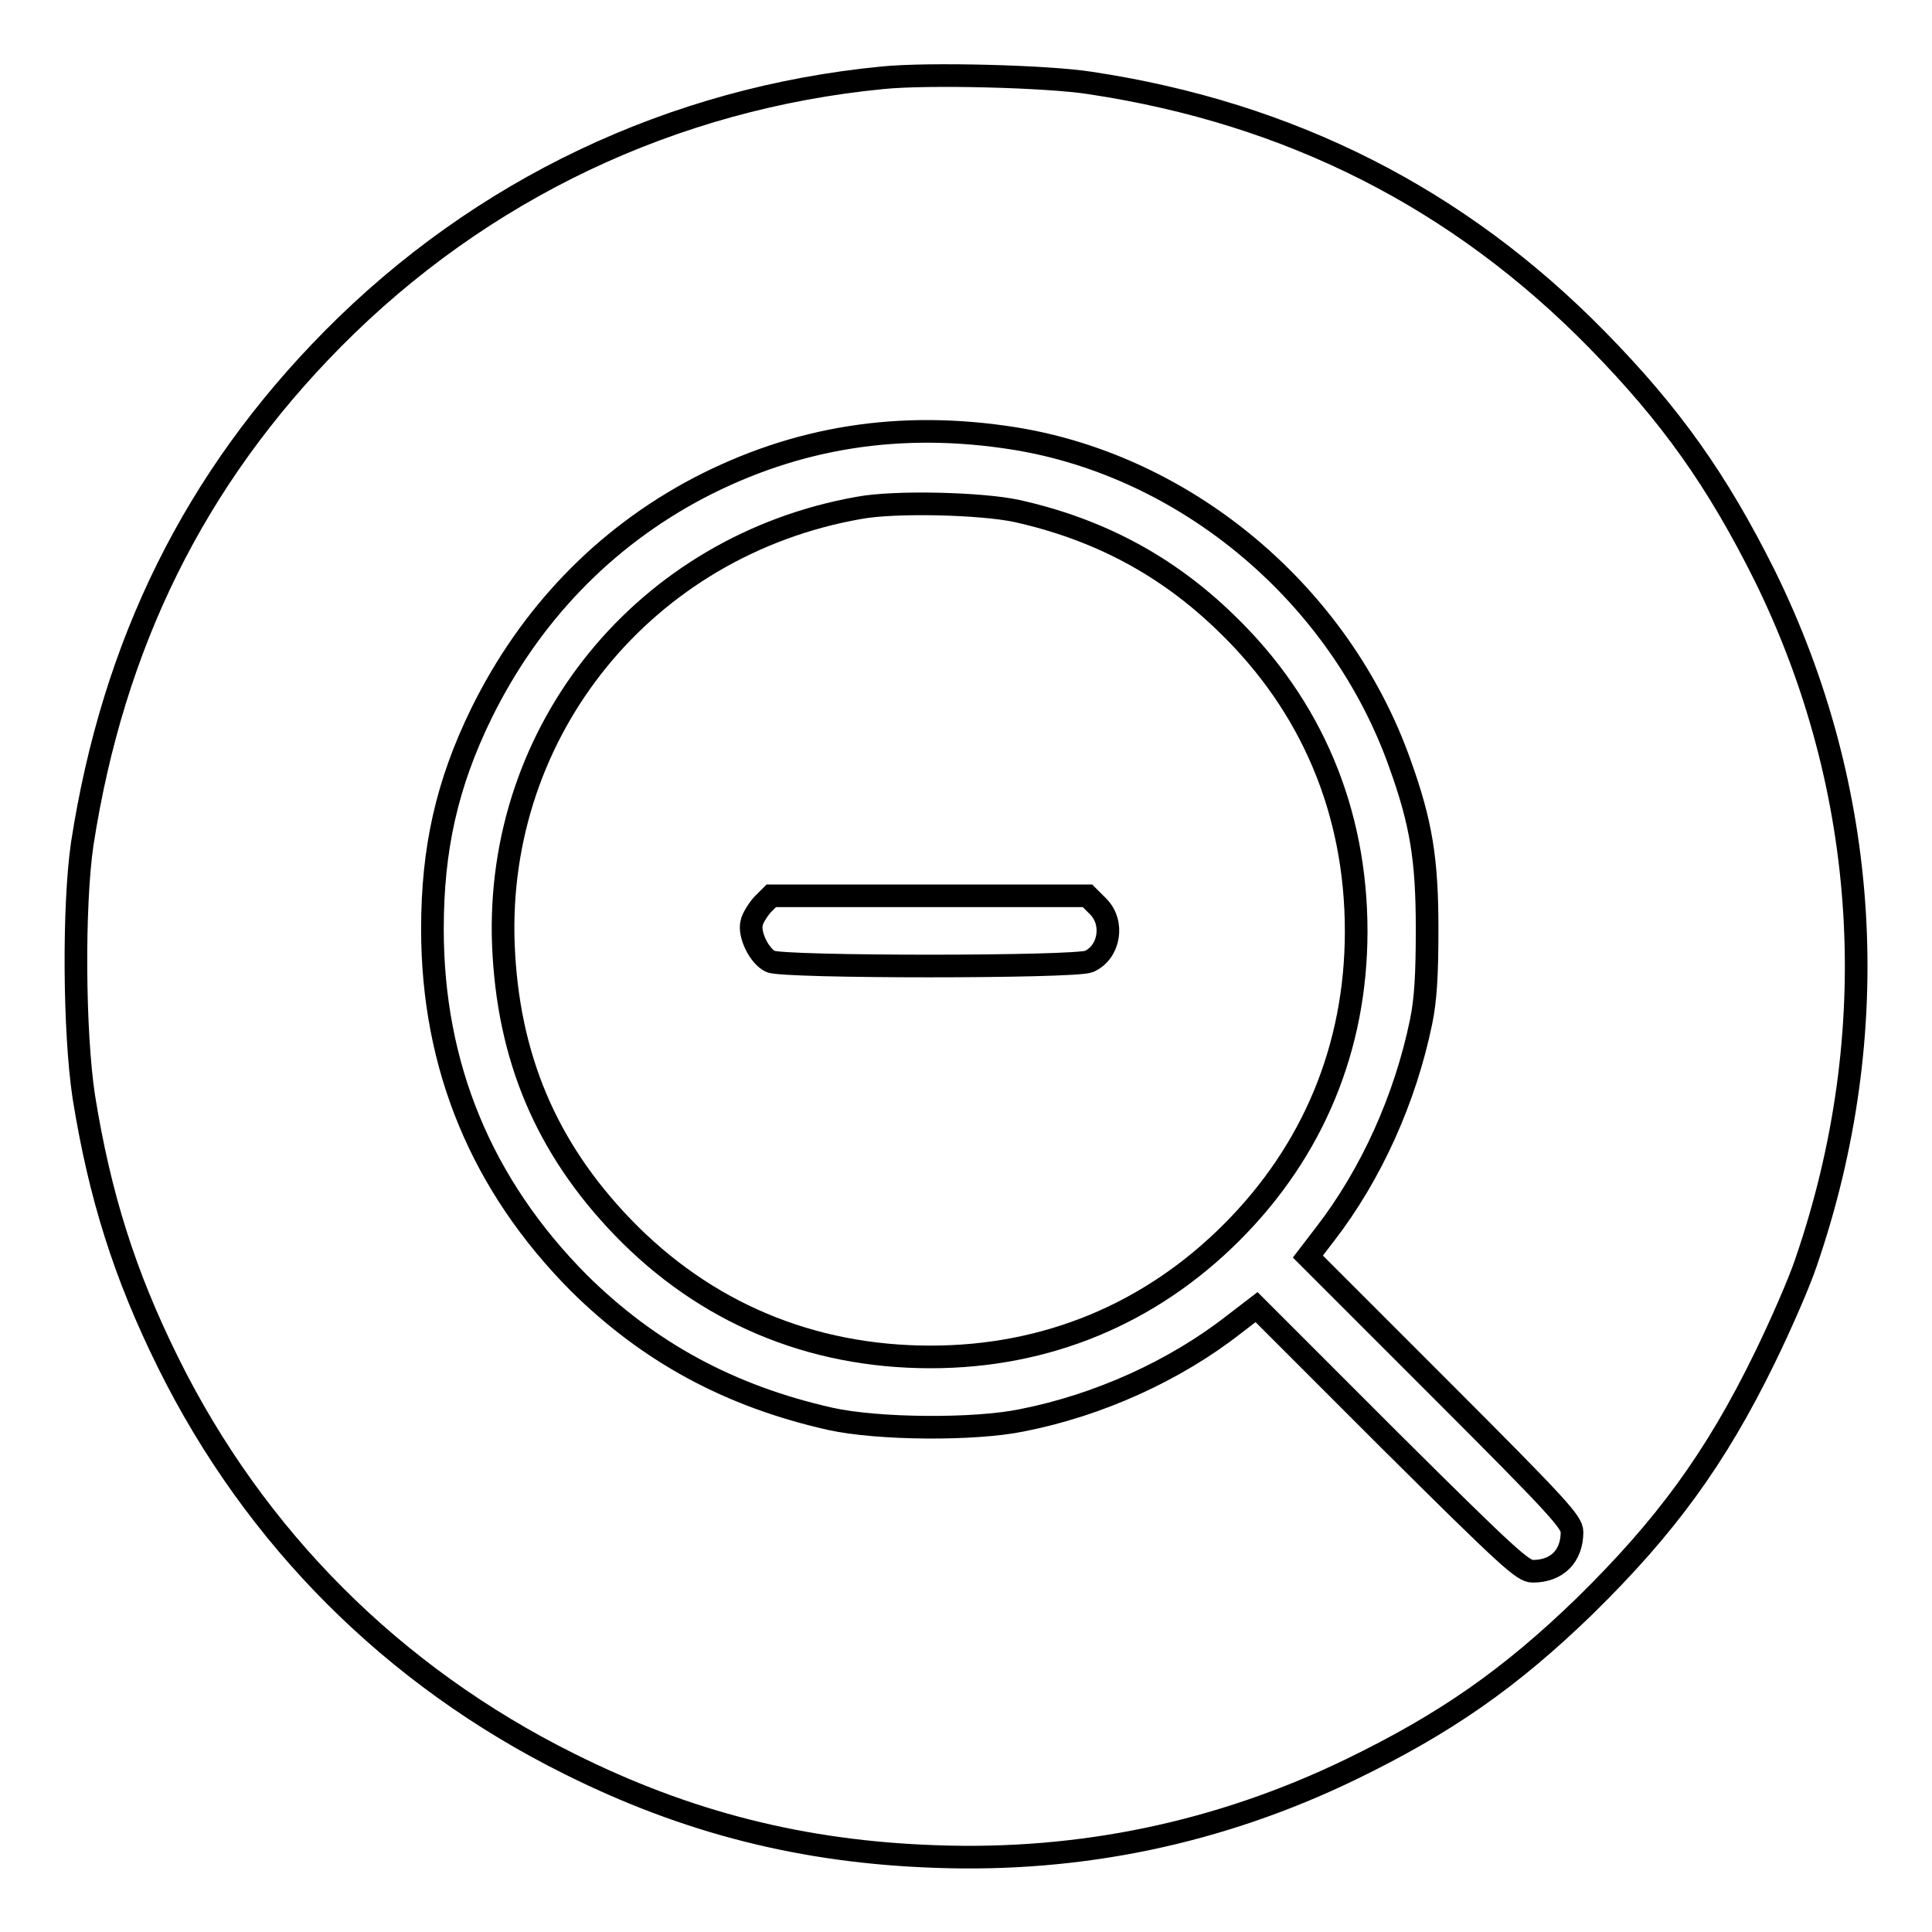
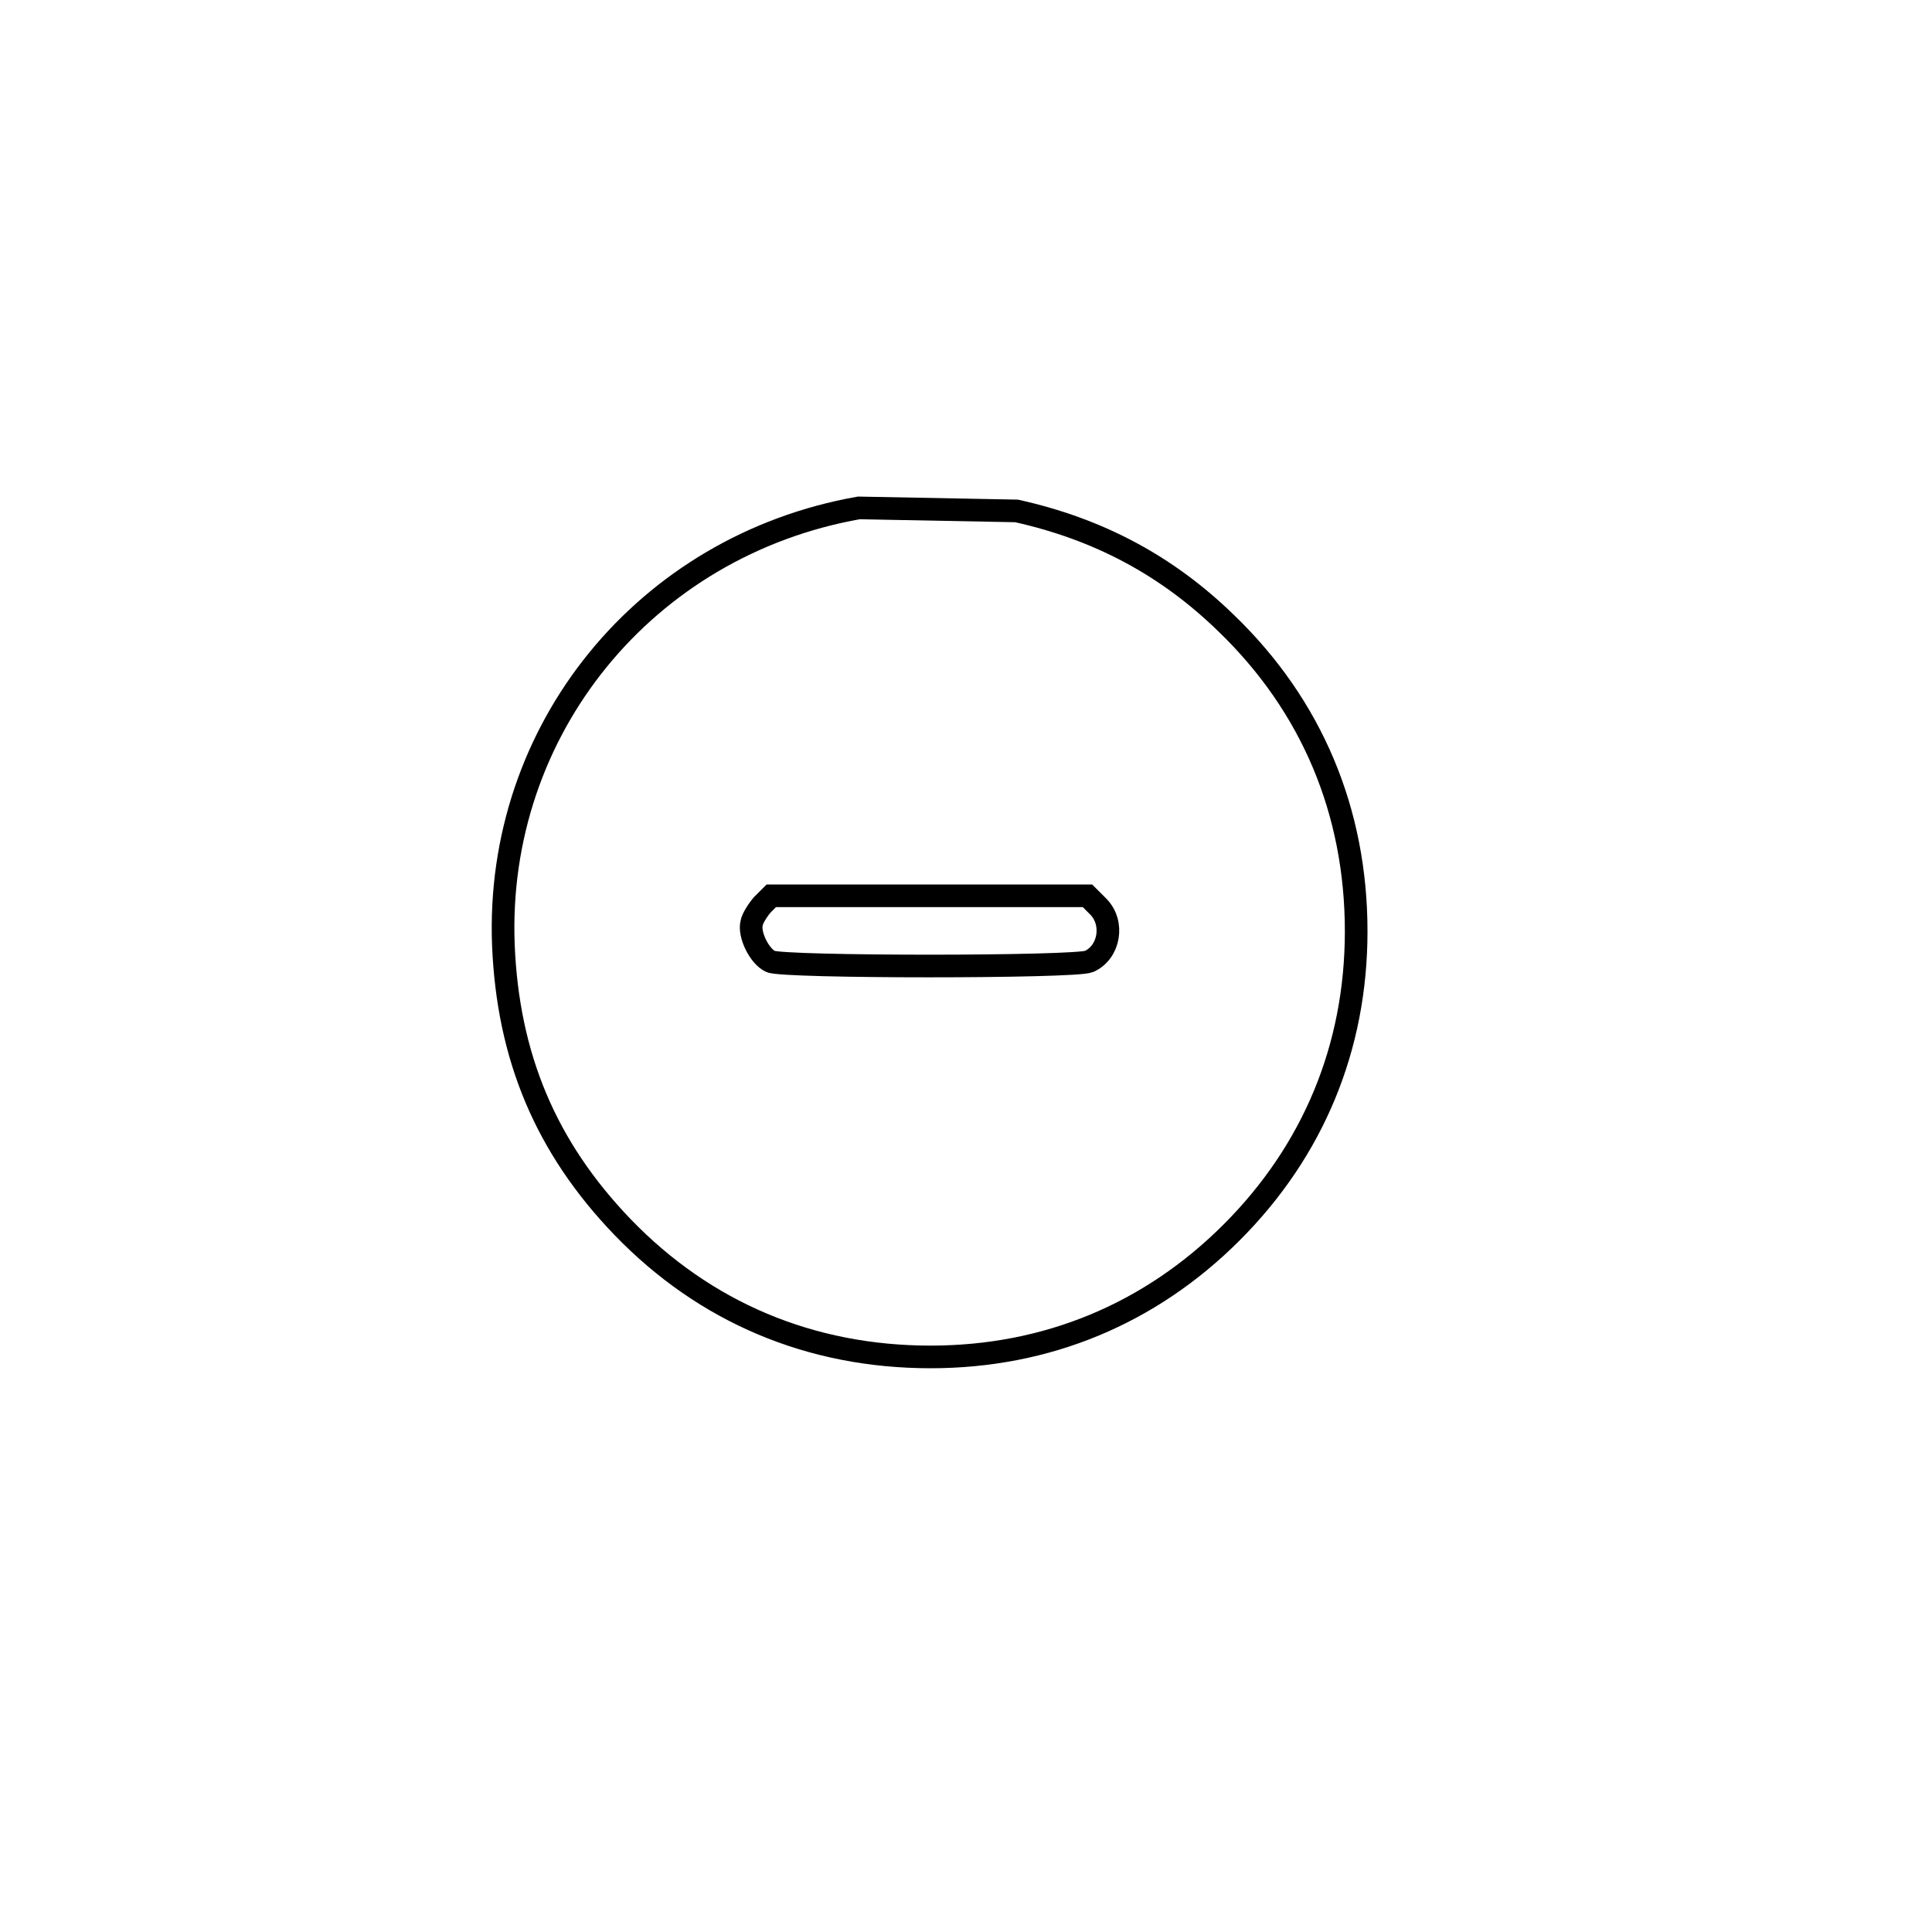
<svg xmlns="http://www.w3.org/2000/svg" version="1.1" x="0px" y="0px" viewBox="0 0 256 256" enable-background="new 0 0 256 256" xml:space="preserve">
  <g>
    <g>
      <g>
-         <path stroke-width="3" fill-opacity="0" stroke="#000000" d="M117,10.3C89.1,13,63.7,25.1,44.1,44.9C25.8,63.4,15,85.3,10.9,111.8c-1.2,8.2-1.1,24.9,0.2,33.5c2.1,13.1,5.4,23.6,11.2,35.3c11.5,23.2,29.8,41.5,53.1,53.1c15.6,7.8,31,11.7,48.6,12.3c19.1,0.7,37.5-3.1,54.9-11.5c12.6-6.1,21.2-12.1,31.1-21.7c10.7-10.5,17.3-19.5,23.8-32.8c2.1-4.3,4.6-10,5.5-12.7c10.5-30.5,8.5-62.7-5.5-91.1c-6.3-12.6-12.4-21.2-22.1-31.1C193.3,26.3,171,15,144.5,11C138.8,10.1,123,9.7,117,10.3z M134.4,58.1c23,3.7,43.2,20.8,51.1,43.1c2.8,7.8,3.6,12.6,3.6,21.9c0,6.1-0.2,9.4-0.8,12.3c-2.1,10.2-6.6,20.2-12.7,28.1l-2.3,3l17.5,17.5c15.7,15.7,17.5,17.7,17.5,19c0,3.2-2,5.2-5.2,5.2c-1.3,0-3.1-1.6-19.1-17.5l-17.5-17.5l-3,2.3c-7.8,6.1-17.9,10.7-28.1,12.7c-6.3,1.3-19.1,1.2-25.4-0.2c-13.3-3-24-8.8-33.3-18c-12.9-13-19.4-28.7-19.4-46.9c0-10.6,1.9-19.2,6.5-28.6c6.4-13,16.2-23.2,28.7-29.8C105.5,57.9,119.3,55.7,134.4,58.1z" />
-         <path stroke-width="3" fill-opacity="0" stroke="#000000" d="M113.8,67.3c-28.3,5-48.2,29.4-47.1,57.9c0.6,14.8,5.6,26.8,15.8,37.4c10.9,11.3,24.9,17.2,40.8,17.2c15.4,0,29.1-5.7,39.9-16.5c10.8-10.8,16.5-24.5,16.5-39.9c0-15.9-5.9-29.9-17.2-40.8c-7.9-7.7-17-12.5-27.8-14.9C130,66.7,118.6,66.4,113.8,67.3z M145.5,120.1c2.2,2.2,1.5,6.1-1.2,7.3c-1.8,0.8-40.6,0.8-42.2,0c-1.5-0.7-2.9-3.6-2.5-5.1c0.1-0.6,0.8-1.7,1.4-2.4l1.2-1.2h20.9h21L145.5,120.1z" />
+         <path stroke-width="3" fill-opacity="0" stroke="#000000" d="M113.8,67.3c-28.3,5-48.2,29.4-47.1,57.9c0.6,14.8,5.6,26.8,15.8,37.4c10.9,11.3,24.9,17.2,40.8,17.2c15.4,0,29.1-5.7,39.9-16.5c10.8-10.8,16.5-24.5,16.5-39.9c0-15.9-5.9-29.9-17.2-40.8c-7.9-7.7-17-12.5-27.8-14.9z M145.5,120.1c2.2,2.2,1.5,6.1-1.2,7.3c-1.8,0.8-40.6,0.8-42.2,0c-1.5-0.7-2.9-3.6-2.5-5.1c0.1-0.6,0.8-1.7,1.4-2.4l1.2-1.2h20.9h21L145.5,120.1z" />
      </g>
    </g>
  </g>
</svg>